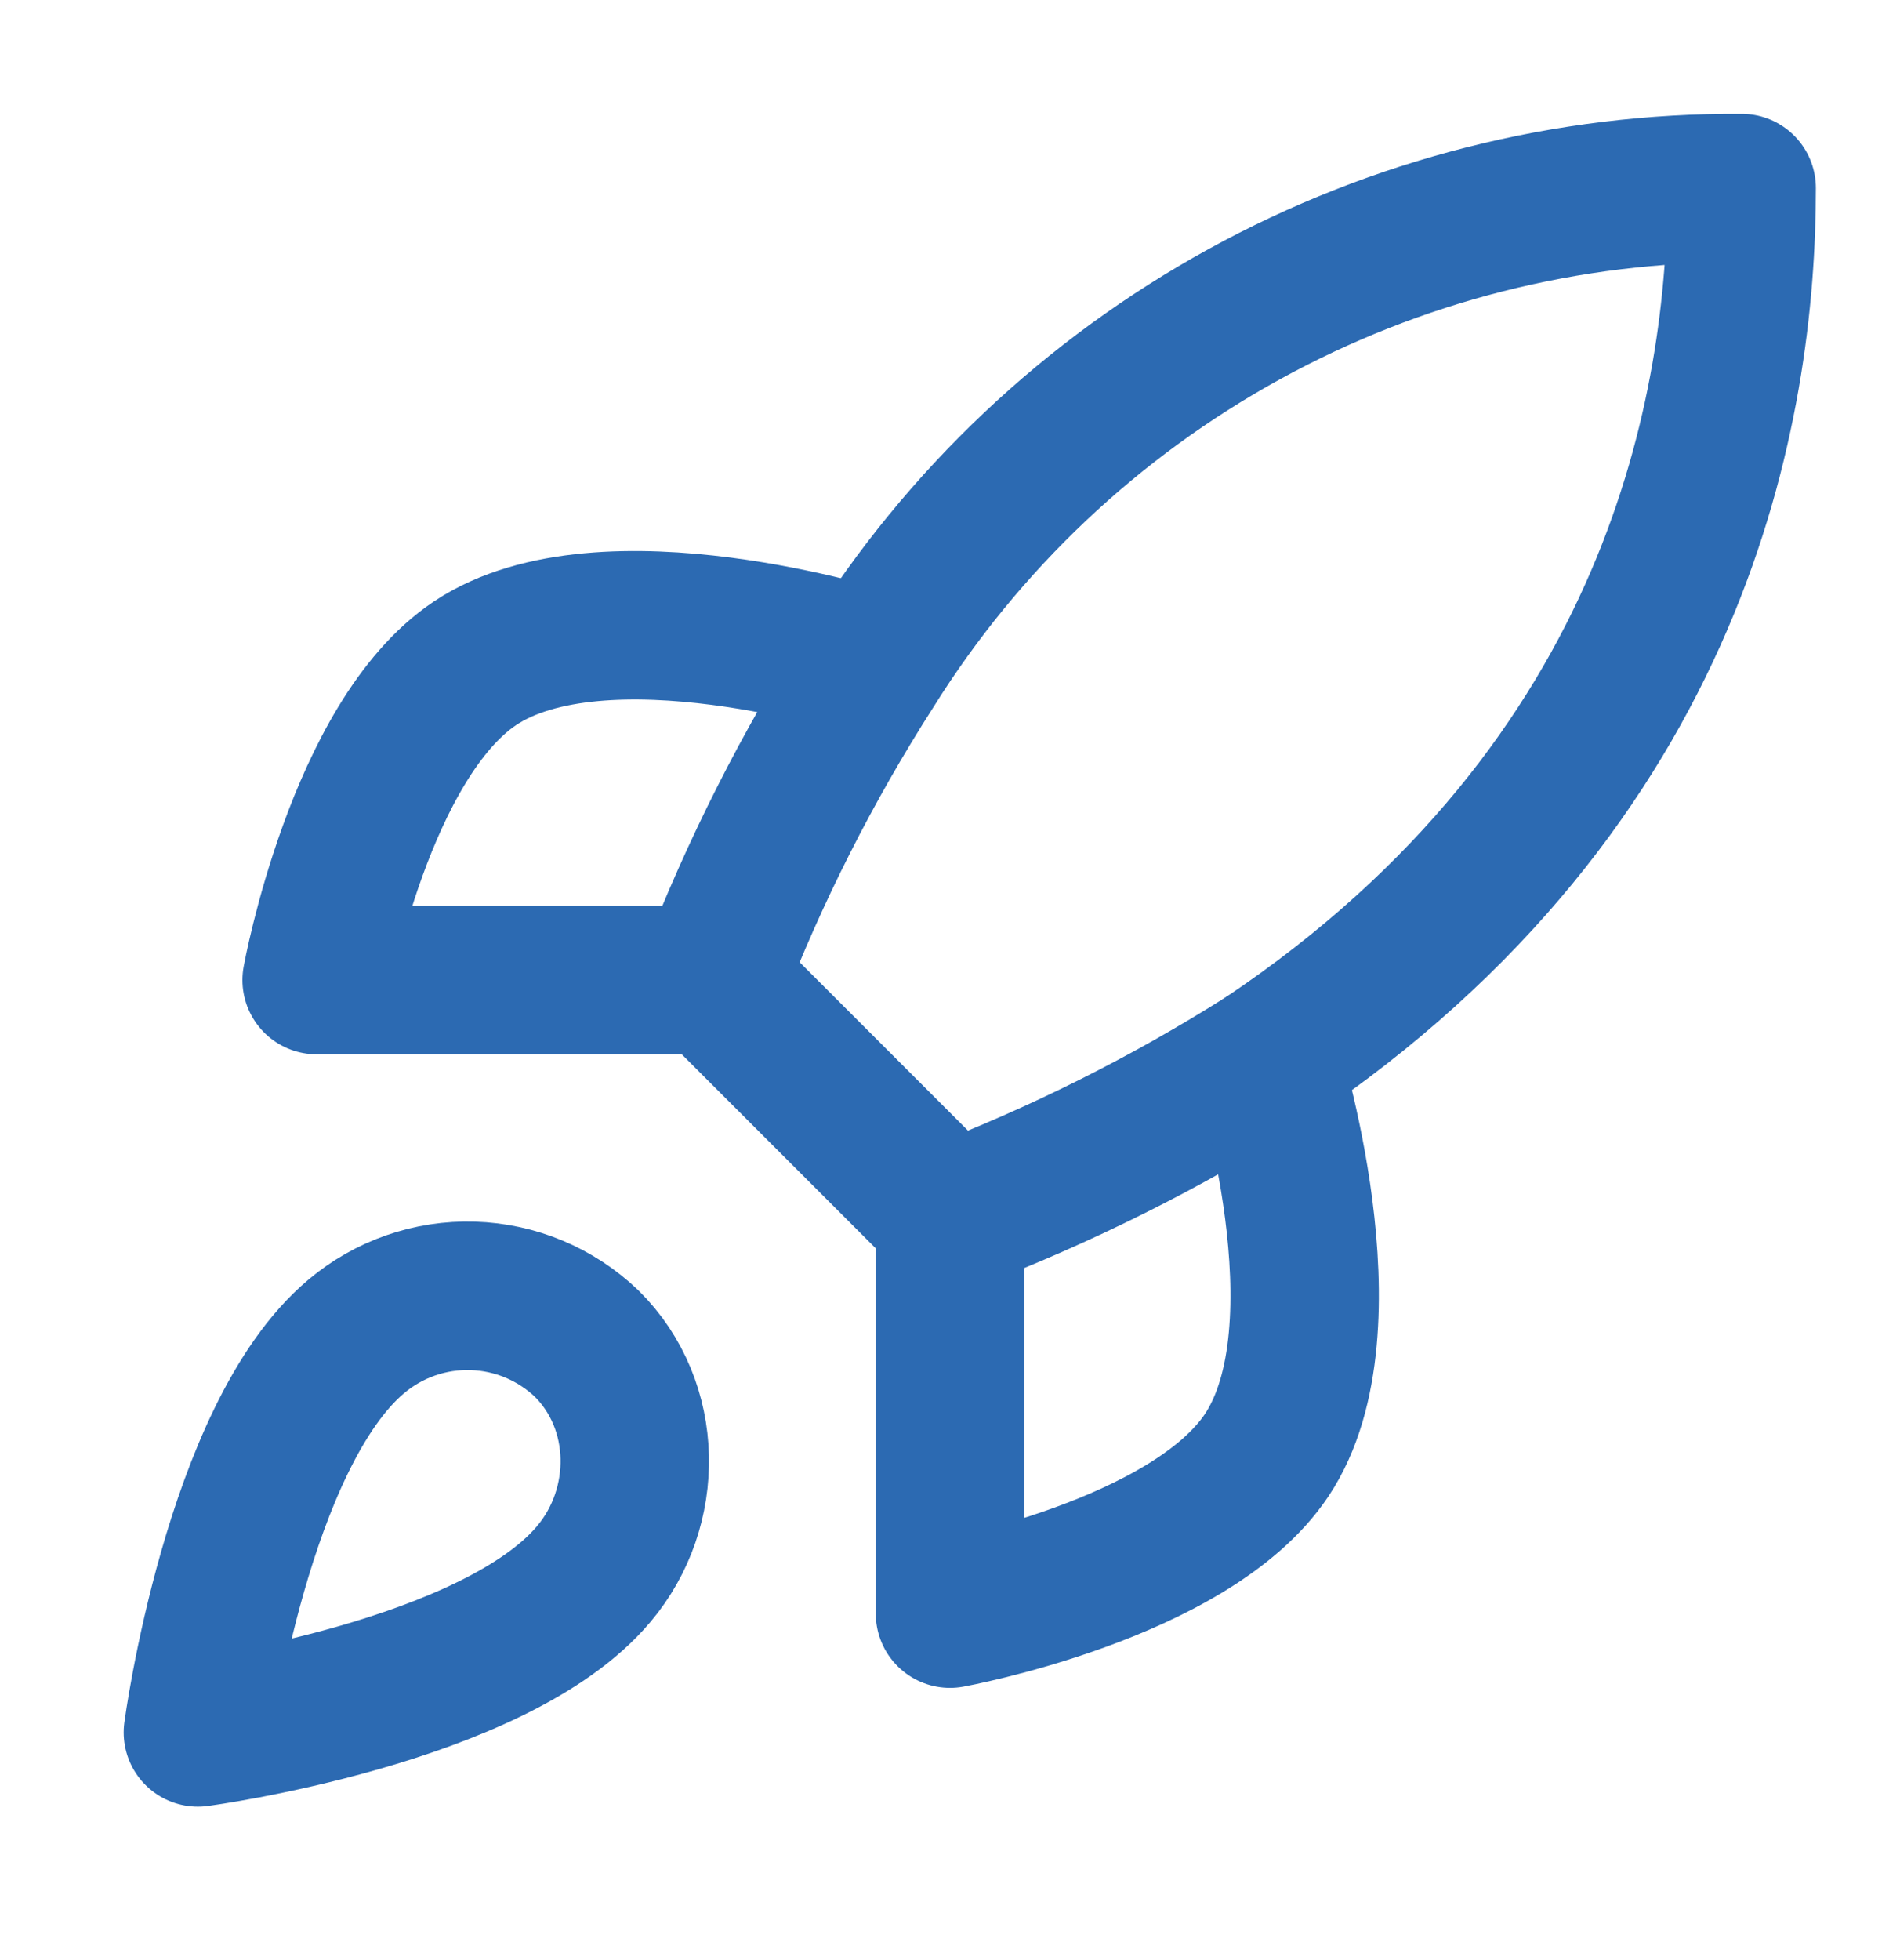
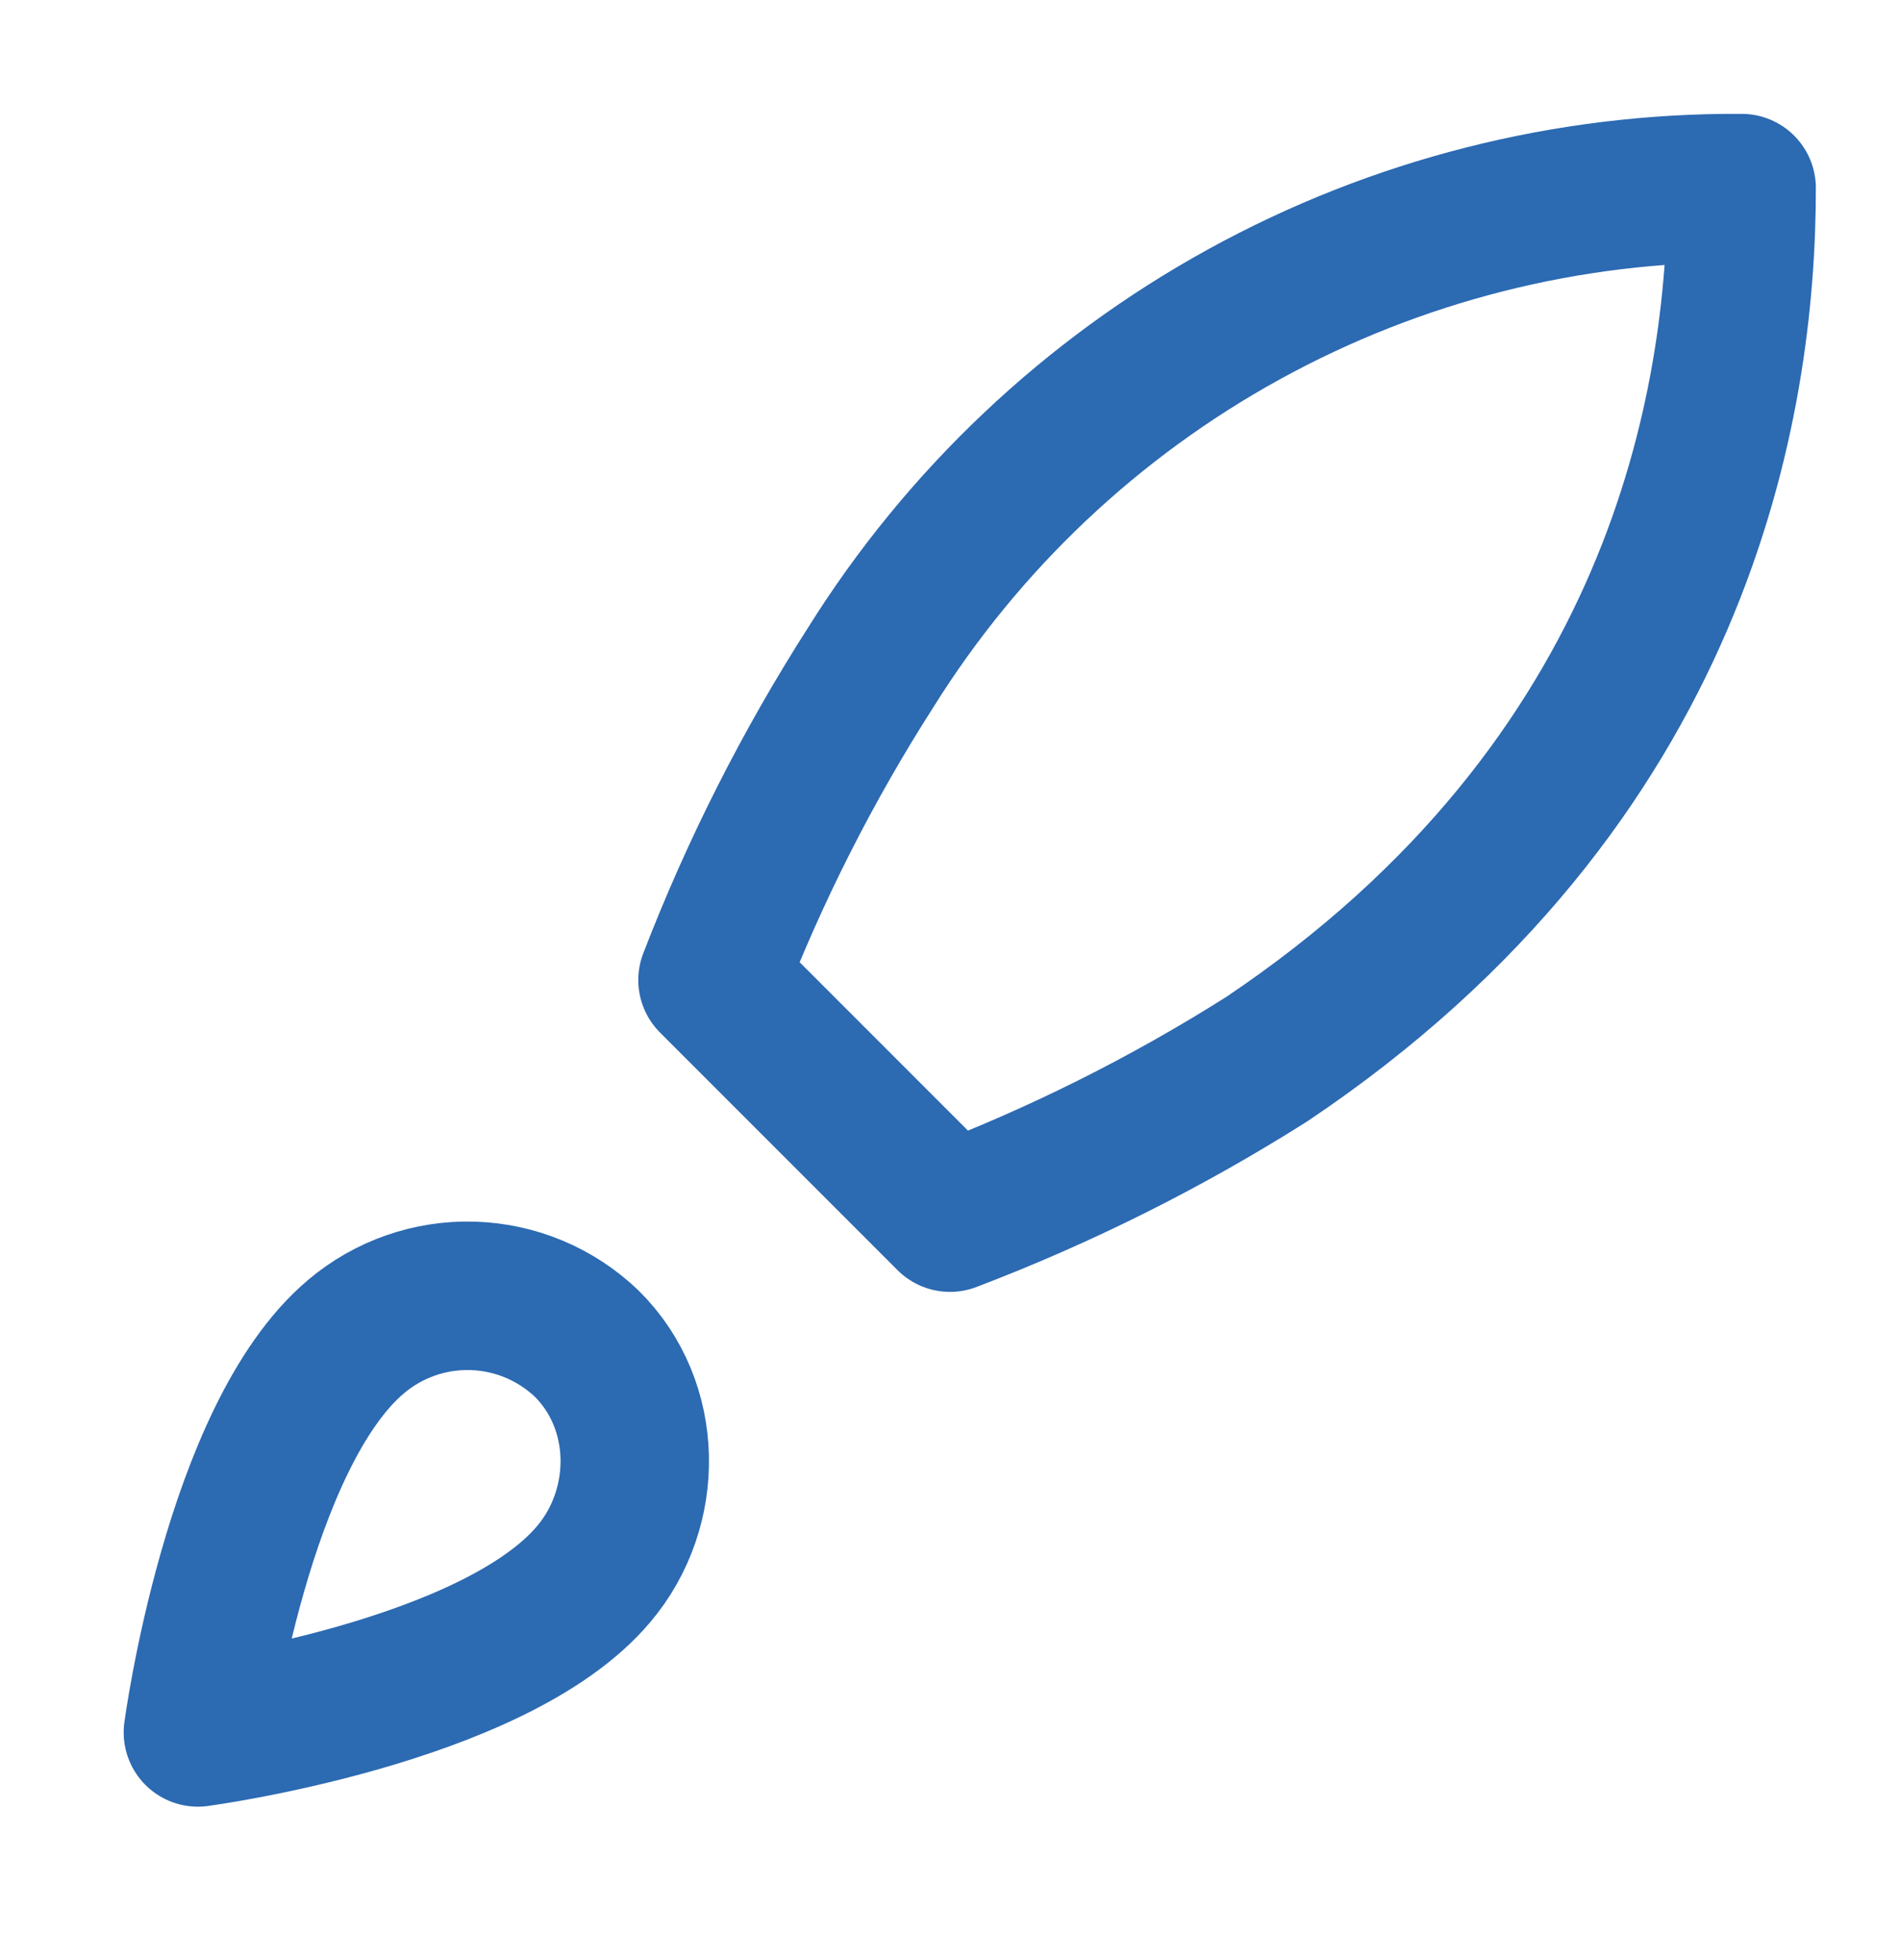
<svg xmlns="http://www.w3.org/2000/svg" width="32" height="33" viewBox="0 0 32 33" fill="none">
  <path d="M6 22.5C4 24.18 3.333 29.167 3.333 29.167C3.333 29.167 8.32 28.5 10 26.5C10.947 25.38 10.933 23.66 9.88 22.62C9.362 22.125 8.679 21.839 7.963 21.817C7.247 21.795 6.548 22.038 6 22.5ZM16 20.5L12 16.5C12.71 14.659 13.603 12.895 14.667 11.233C16.22 8.749 18.384 6.704 20.951 5.292C23.518 3.88 26.404 3.148 29.333 3.167C29.333 6.793 28.293 13.167 21.333 17.833C19.649 18.898 17.862 19.791 16 20.5Z" stroke="#2C6AB2" stroke-width="2.5" stroke-linecap="round" stroke-linejoin="round" />
-   <path d="M12 16.5H5.333C5.333 16.5 6.067 12.46 8 11.167C10.16 9.727 14.667 11.167 14.667 11.167M16 20.5V27.167C16 27.167 20.04 26.433 21.333 24.5C22.773 22.34 21.333 17.833 21.333 17.833" stroke="#2C6AB2" stroke-width="2.5" stroke-linecap="round" stroke-linejoin="round" />
</svg>